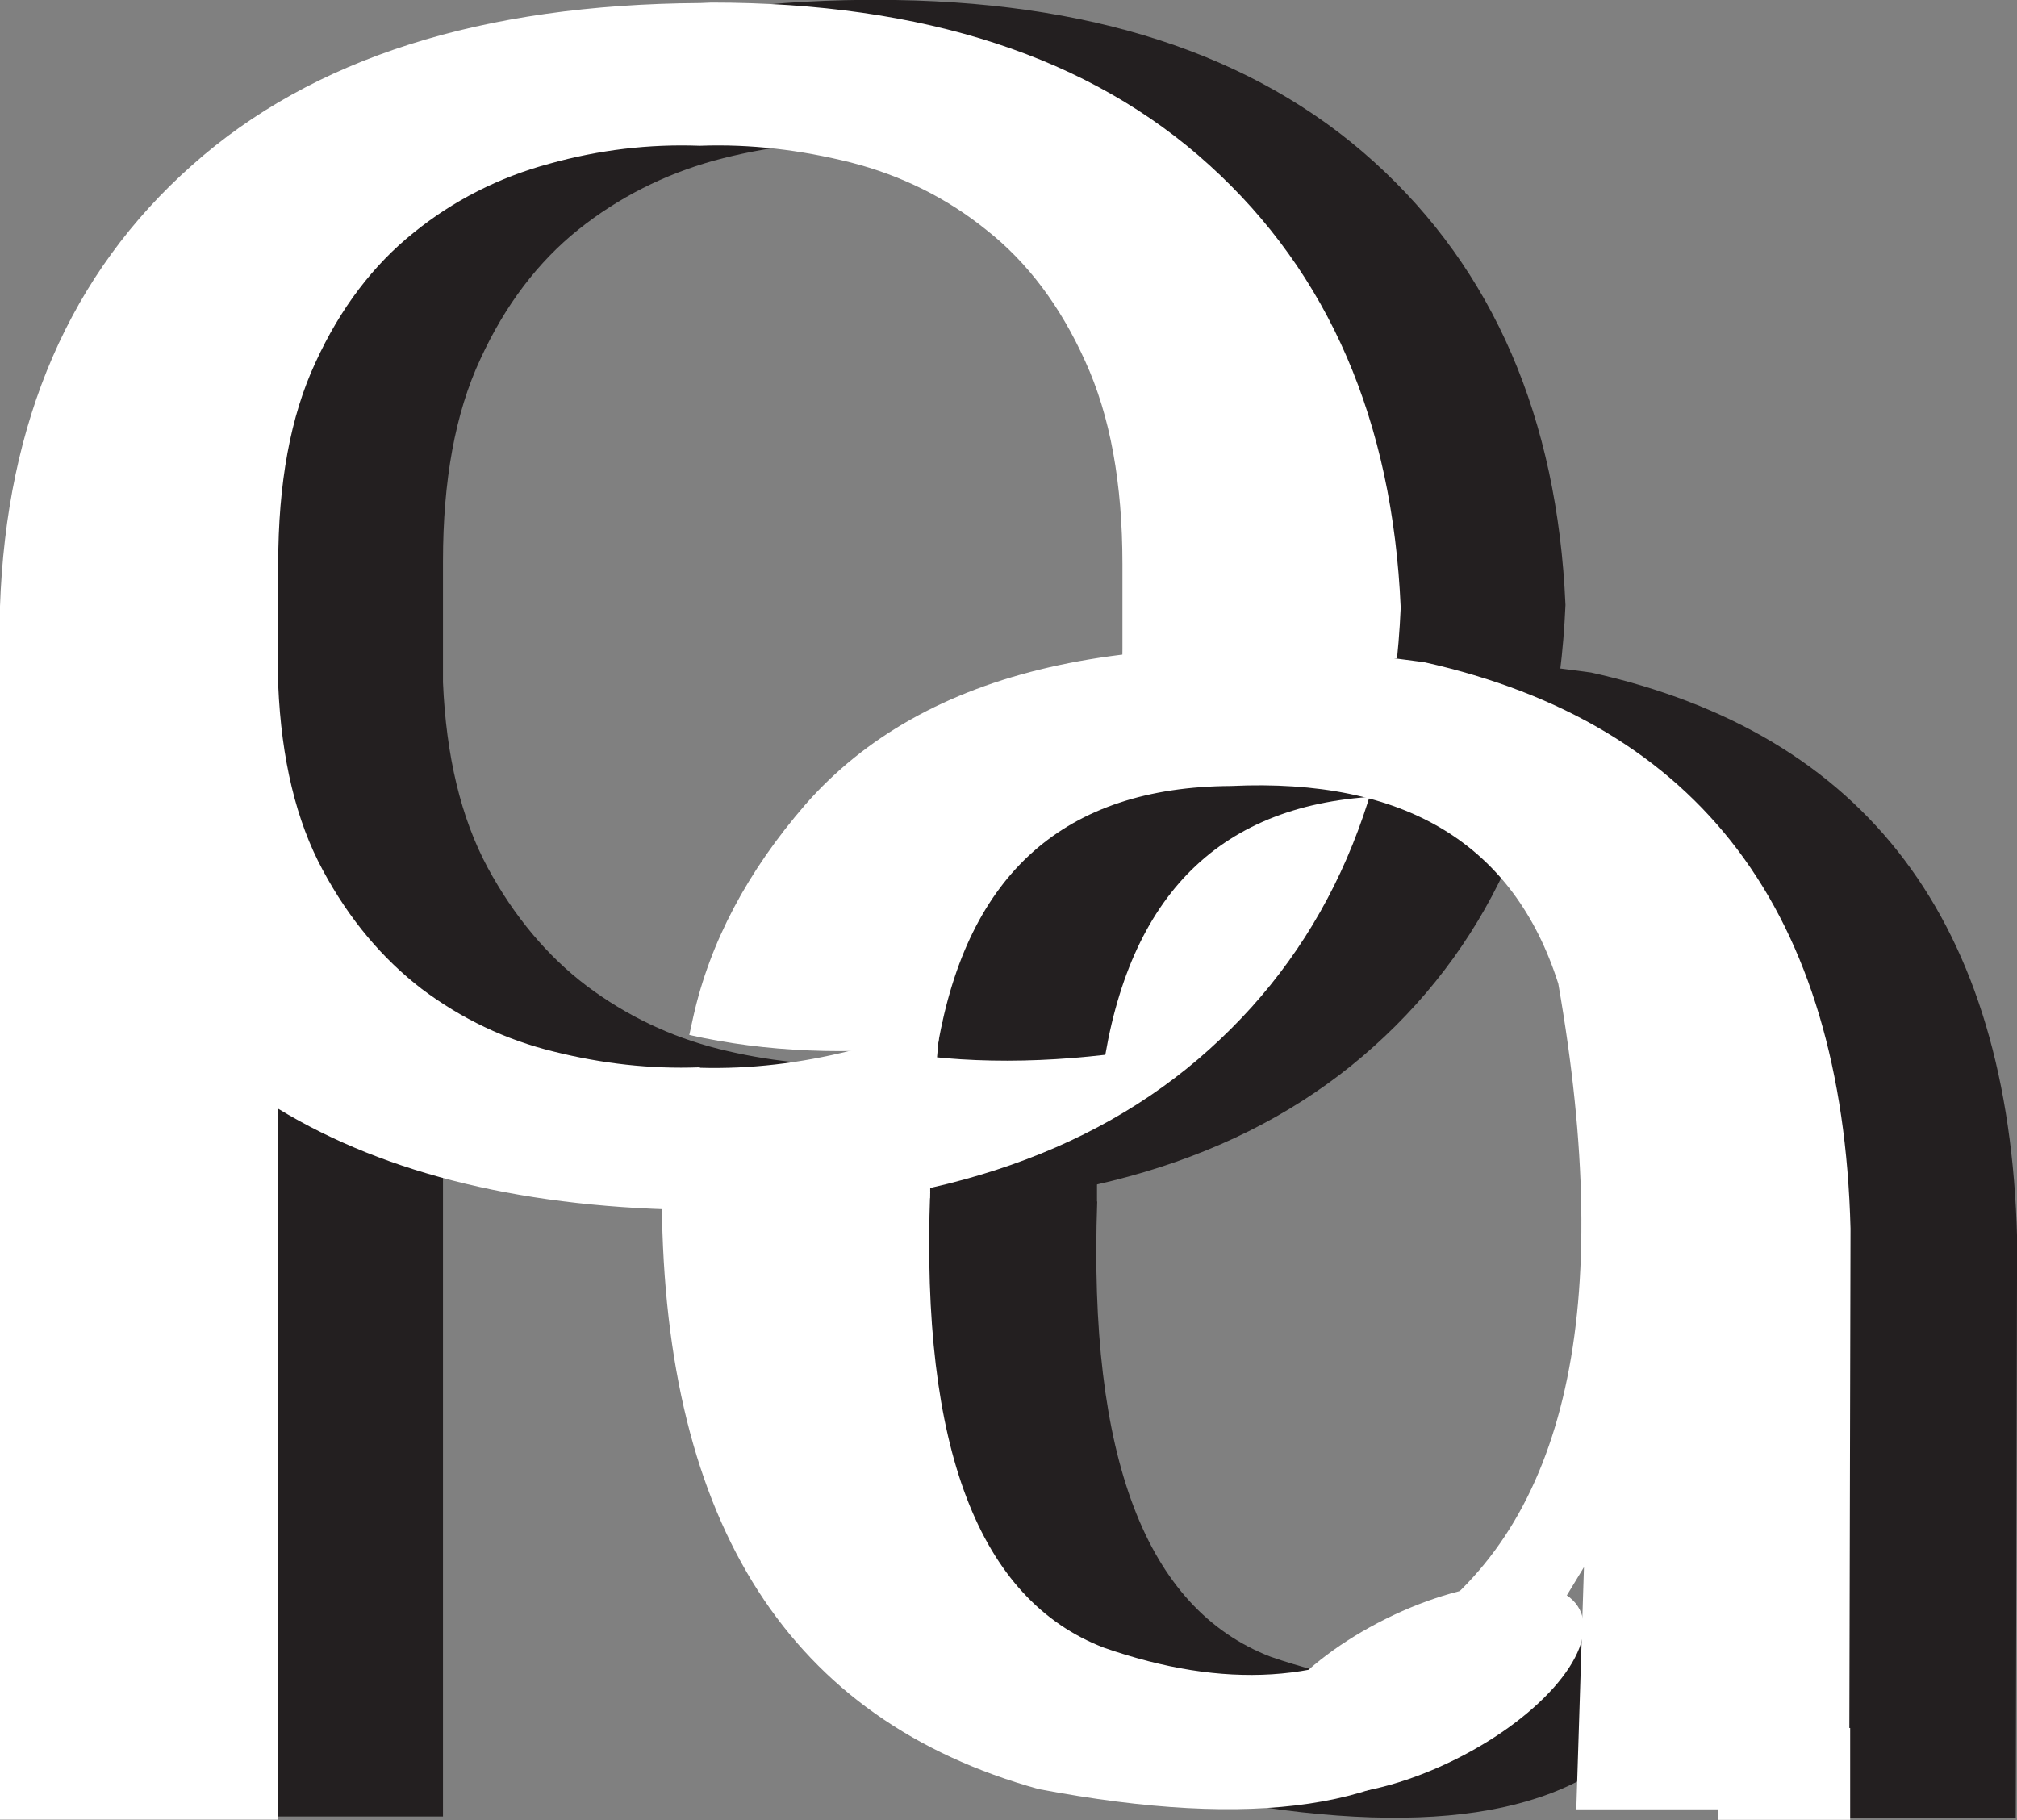
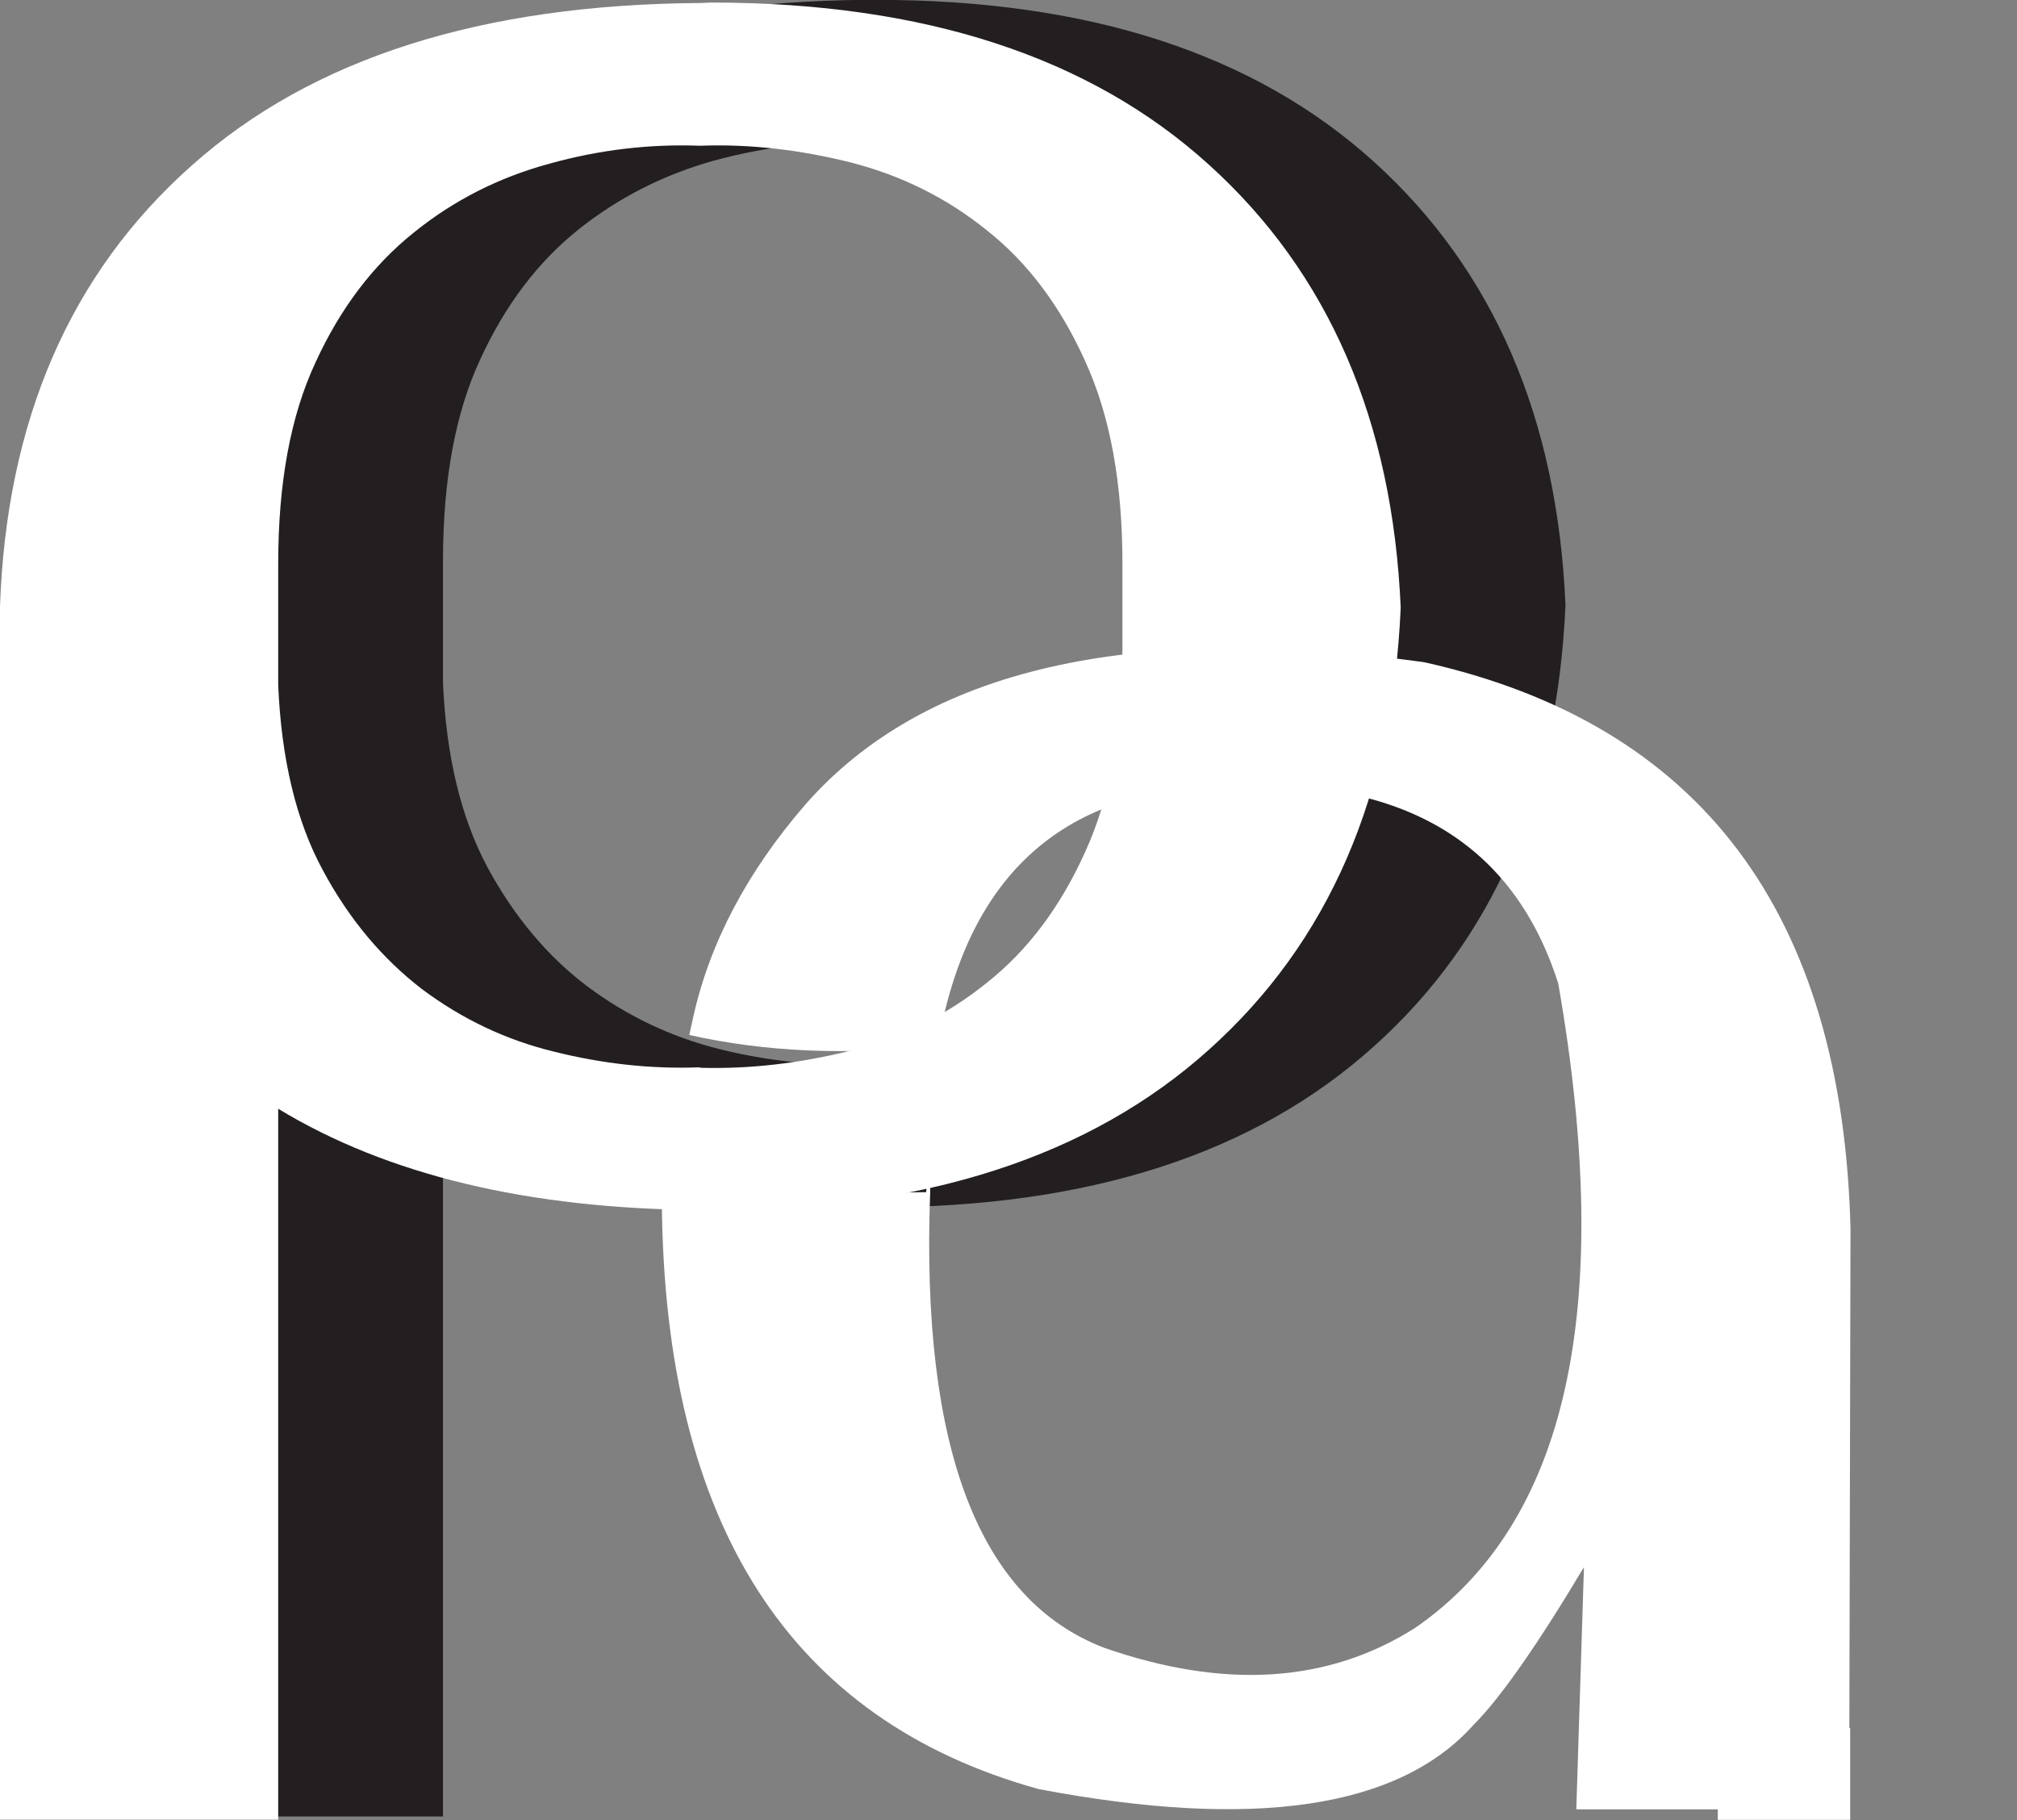
<svg xmlns="http://www.w3.org/2000/svg" width="100%" height="100%" viewBox="0 0 1344 1213" version="1.1" xml:space="preserve" style="fill-rule:evenodd;clip-rule:evenodd;">
  <rect x="0" y="0" width="1344" height="1213" fill="#808080" stroke="none" />
  <g transform="matrix(4.167,0,0,4.167,576.598,1210.5)">
    <path d="M0,-290.52C-35.064,-290.232 -62.136,-281.592 -81.288,-264.6C-100.8,-247.32 -111.024,-223.704 -112.032,-193.752L-112.032,0L-67.536,0L-67.536,-113.688C-50.112,-103.032 -27.648,-97.632 0,-97.416L0,-120.24L-0.216,-120.24C-7.992,-120.024 -15.696,-120.816 -23.472,-122.76C-31.176,-124.704 -38.232,-128.088 -44.568,-132.84C-50.832,-137.592 -56.16,-143.928 -60.408,-151.776C-64.656,-159.696 -67.032,-169.56 -67.536,-181.368L-67.536,-200.736C-67.536,-213.624 -65.592,-224.424 -61.56,-233.064C-57.6,-241.704 -52.344,-248.616 -45.864,-253.8C-39.456,-258.912 -32.184,-262.584 -24.192,-264.816C-16.2,-266.976 -8.208,-267.984 -0.216,-267.696L0,-267.696L0,-290.52ZM1.728,-290.52L0,-290.52L0,-267.696C7.92,-267.912 15.912,-267.048 23.976,-264.96C32.112,-262.944 39.384,-259.344 45.72,-254.16C52.2,-248.976 57.456,-241.992 61.416,-233.28C65.448,-224.496 67.392,-213.624 67.392,-200.736L67.392,-187.2C67.392,-174.312 65.448,-163.44 61.416,-154.728C57.456,-145.944 52.2,-138.96 45.72,-133.776C39.384,-128.664 32.112,-124.992 23.976,-122.976C15.912,-120.888 7.92,-120.024 0,-120.24L0,-97.416L1.728,-97.416C35.784,-97.416 62.28,-105.984 81.36,-123.192C100.44,-140.328 110.664,-163.872 111.96,-193.752C110.664,-223.704 100.44,-247.32 81.36,-264.6C62.28,-281.88 35.784,-290.52 1.728,-290.52" style="fill:rgb(35,31,32);fill-rule:nonzero;" />
  </g>
  <g transform="matrix(4.167,0,0,4.167,466.8,1212.3)">
    <path d="M0,-290.448C-35.064,-290.232 -62.136,-281.592 -81.288,-264.528C-100.8,-247.248 -111.024,-223.632 -112.032,-193.752L-112.032,0.072L-67.536,0.072L-67.536,-113.616C-50.112,-103.032 -27.648,-97.632 0,-97.416L0,-120.168L-0.216,-120.24C-7.992,-119.952 -15.696,-120.816 -23.472,-122.76C-31.176,-124.632 -38.232,-128.016 -44.568,-132.768C-50.832,-137.592 -56.16,-143.856 -60.408,-151.776C-64.656,-159.624 -67.032,-169.488 -67.536,-181.368L-67.536,-200.736C-67.536,-213.624 -65.592,-224.352 -61.56,-232.992C-57.6,-241.632 -52.344,-248.544 -45.864,-253.728C-39.456,-258.912 -32.184,-262.584 -24.192,-264.744C-16.2,-266.976 -8.208,-267.912 -0.216,-267.624L0,-267.624L0,-290.448ZM1.728,-290.52C1.152,-290.52 0.576,-290.448 0,-290.448L0,-267.624C7.92,-267.912 15.912,-266.976 23.976,-264.96C32.112,-262.872 39.384,-259.272 45.792,-254.088C52.272,-248.976 57.528,-241.992 61.488,-233.208C65.52,-224.424 67.464,-213.624 67.464,-200.736L67.464,-187.128C67.464,-174.24 65.52,-163.44 61.488,-154.656C57.528,-145.872 52.272,-138.888 45.792,-133.776C39.384,-128.592 32.112,-124.992 23.976,-122.904C15.912,-120.888 7.92,-119.952 0,-120.168L0,-97.416C0.576,-97.416 1.152,-97.344 1.728,-97.344C35.784,-97.344 62.352,-105.984 81.36,-123.12C100.44,-140.256 110.664,-163.8 111.96,-193.752C110.664,-223.632 100.44,-247.248 81.36,-264.528C62.352,-281.808 35.784,-290.52 1.728,-290.52" style="fill:white;fill-rule:nonzero;" />
  </g>
  <g transform="matrix(4.167,0,0,4.167,552.898,838.501)">
-     <path d="M0,-7.416C0.432,44.064 20.448,75.312 60.12,86.256C94.608,92.808 117.792,89.352 129.744,75.888C133.92,71.712 139.752,63.36 147.24,50.832C146.88,63.72 146.448,76.68 146.016,89.568L189.648,89.568C189.72,58.608 189.792,27.72 189.864,-3.24C188.568,-53.712 165.816,-83.88 121.752,-93.672C74.808,-100.224 41.904,-92.664 22.896,-70.992C13.608,-60.264 7.632,-48.96 4.968,-37.152C4.752,-36.144 4.536,-35.208 4.392,-34.2C16.488,-31.392 29.736,-30.888 44.064,-32.544C48.816,-59.976 64.368,-73.8 90.864,-73.944C118.584,-75.24 136.008,-64.728 143.136,-42.336C152.208,9.576 144.576,43.776 120.24,60.552C106.344,69.336 89.784,70.416 70.488,63.72C50.544,56.016 41.328,31.824 42.768,-9.072C23.688,-8.712 9.648,-9.36 0.648,-11.088C0.432,-9.864 0.216,-8.64 0,-7.416" style="fill:rgb(35,31,32);" />
-   </g>
+     </g>
  <g transform="matrix(4.167,0,0,4.167,440.998,832.5)">
    <path d="M0,-7.488C0.432,44.064 20.52,75.312 60.264,86.328C94.752,92.88 117.936,89.424 129.888,75.96C134.064,71.784 139.968,63.36 147.456,50.832C147.024,63.72 146.664,76.68 146.232,89.568L189.864,89.568C189.936,58.608 190.008,27.72 190.08,-3.312C188.784,-53.856 166.032,-84.024 121.896,-93.888C74.952,-100.368 41.976,-92.808 22.968,-71.136C13.68,-60.408 7.704,-49.104 5.04,-37.224C4.824,-36.288 4.608,-35.28 4.392,-34.272C16.56,-31.536 29.808,-30.96 44.136,-32.616C48.888,-60.12 64.512,-73.944 91.008,-74.088C118.728,-75.384 136.224,-64.872 143.352,-42.48C152.424,9.504 144.792,43.776 120.456,60.552C106.488,69.408 89.928,70.416 70.704,63.72C50.688,56.016 41.4,31.752 42.912,-9.144C23.76,-8.784 9.648,-9.432 0.72,-11.16C0.504,-9.936 0.216,-8.712 0,-7.488" style="fill:white;" />
  </g>
  <g transform="matrix(-4.167,0,0,4.167,2361.6,-1150.5)">
-     <rect x="391.32" y="465.048" width="21.312" height="3.312" style="fill:rgb(35,31,32);" />
-   </g>
+     </g>
  <g transform="matrix(-4.167,0,0,4.167,2367,-1139.4)">
-     <rect x="394.704" y="463.32" width="15.84" height="4.104" style="fill:rgb(35,31,32);stroke:rgb(35,31,32);stroke-width:0.22px;" />
-   </g>
+     </g>
  <g transform="matrix(4.167,0,0,4.167,-988.201,-1153.2)">
-     <rect x="360.072" y="465.696" width="25.776" height="2.664" style="fill:white;" />
-   </g>
+     </g>
  <g transform="matrix(-4.141,0.46,0.46,4.141,616.875,790.963)">
    <path d="M-0.59,1.041L0.062,1.041L-0.129,-0.025L-0.71,-0.033L-0.59,1.041Z" style="fill:white;" />
  </g>
  <g transform="matrix(4.167,0,0,4.167,593.698,714)">
    <path d="M0,-8.064L8.28,-8.064L5.544,0L-2.736,0L0,-8.064Z" style="fill:white;" />
  </g>
  <g transform="matrix(4.167,0,0,4.167,619.799,712.2)">
    <path d="M0,-4.824L1.368,-4.824L0.936,0L-0.432,0L0,-4.824Z" style="fill:white;" />
  </g>
  <g transform="matrix(-4.167,0,0,4.167,3365.4,-339.899)">
    <rect x="511.776" y="357.912" width="21.168" height="14.688" style="fill:white;" />
  </g>
  <g transform="matrix(-3.732,1.854,1.854,3.732,988.294,1157.17)">
-     <path d="M5.58,-23.774C21.261,-23.766 33.998,-18.195 33.98,-11.272C33.994,-4.284 21.261,1.318 5.58,1.31C-10.101,1.302 -22.87,-4.334 -22.852,-11.257C-22.834,-18.18 -10.101,-23.782 5.58,-23.774" style="fill:white;" />
-   </g>
+     </g>
</svg>